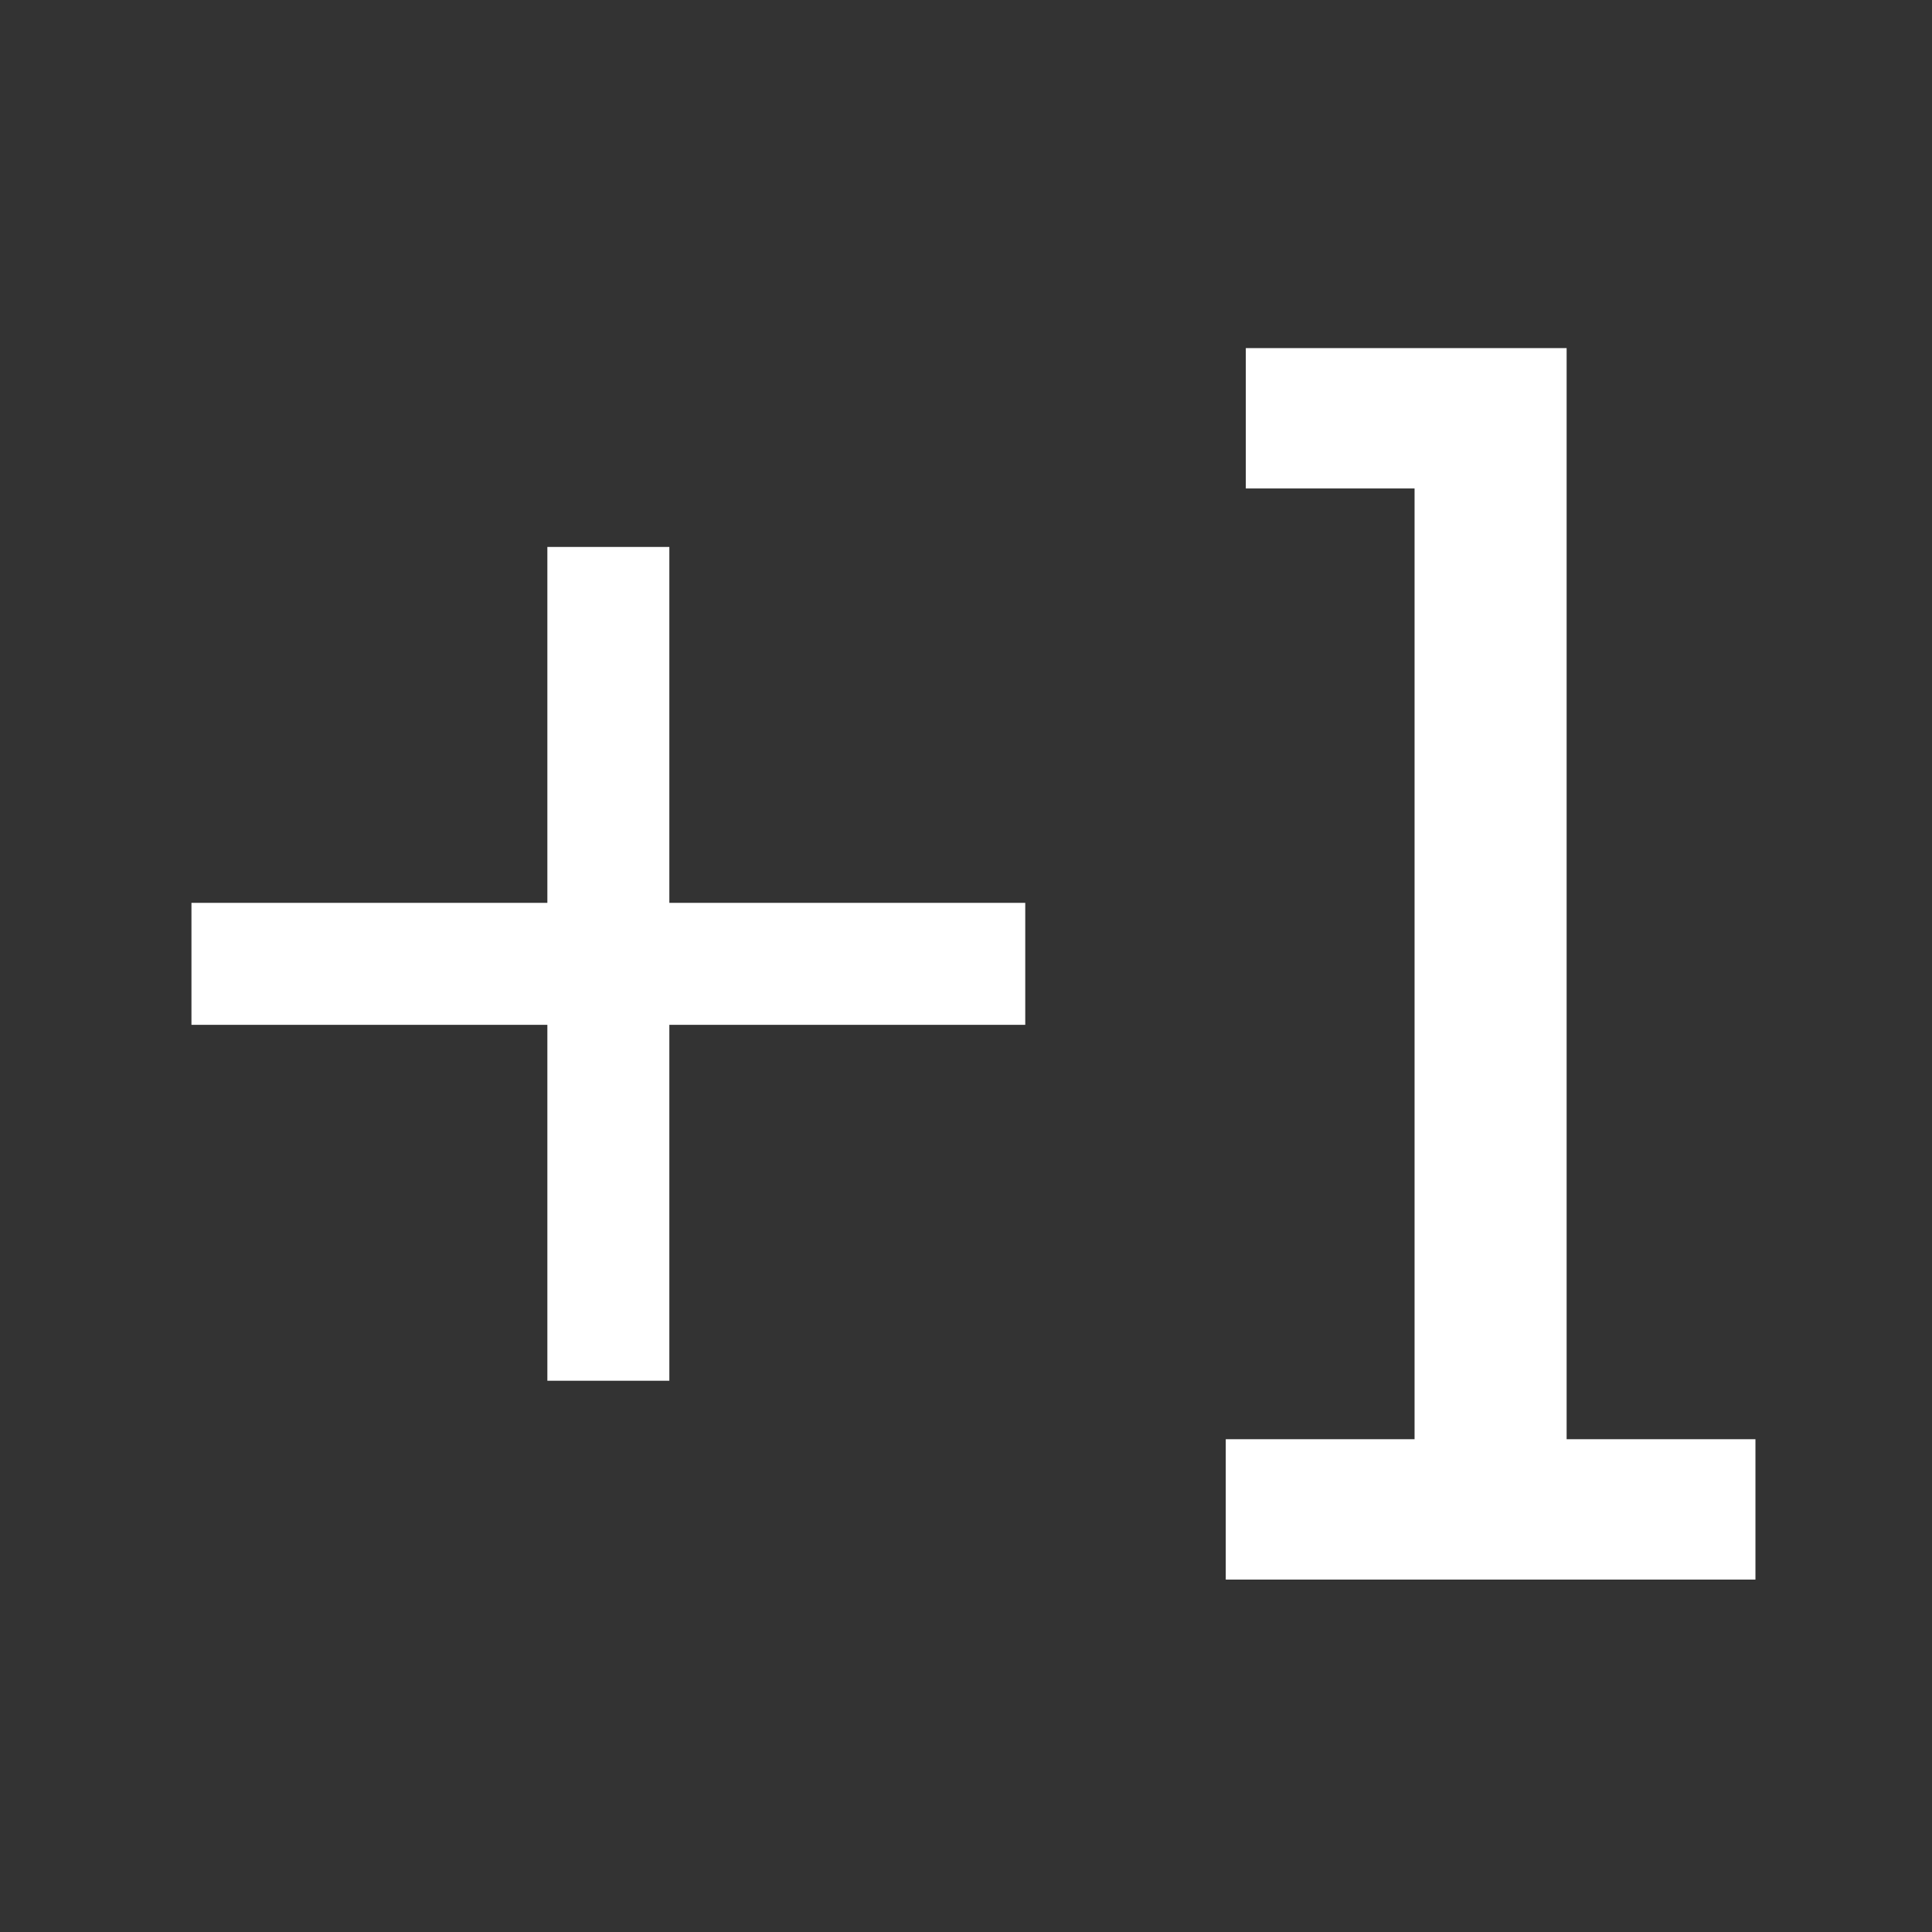
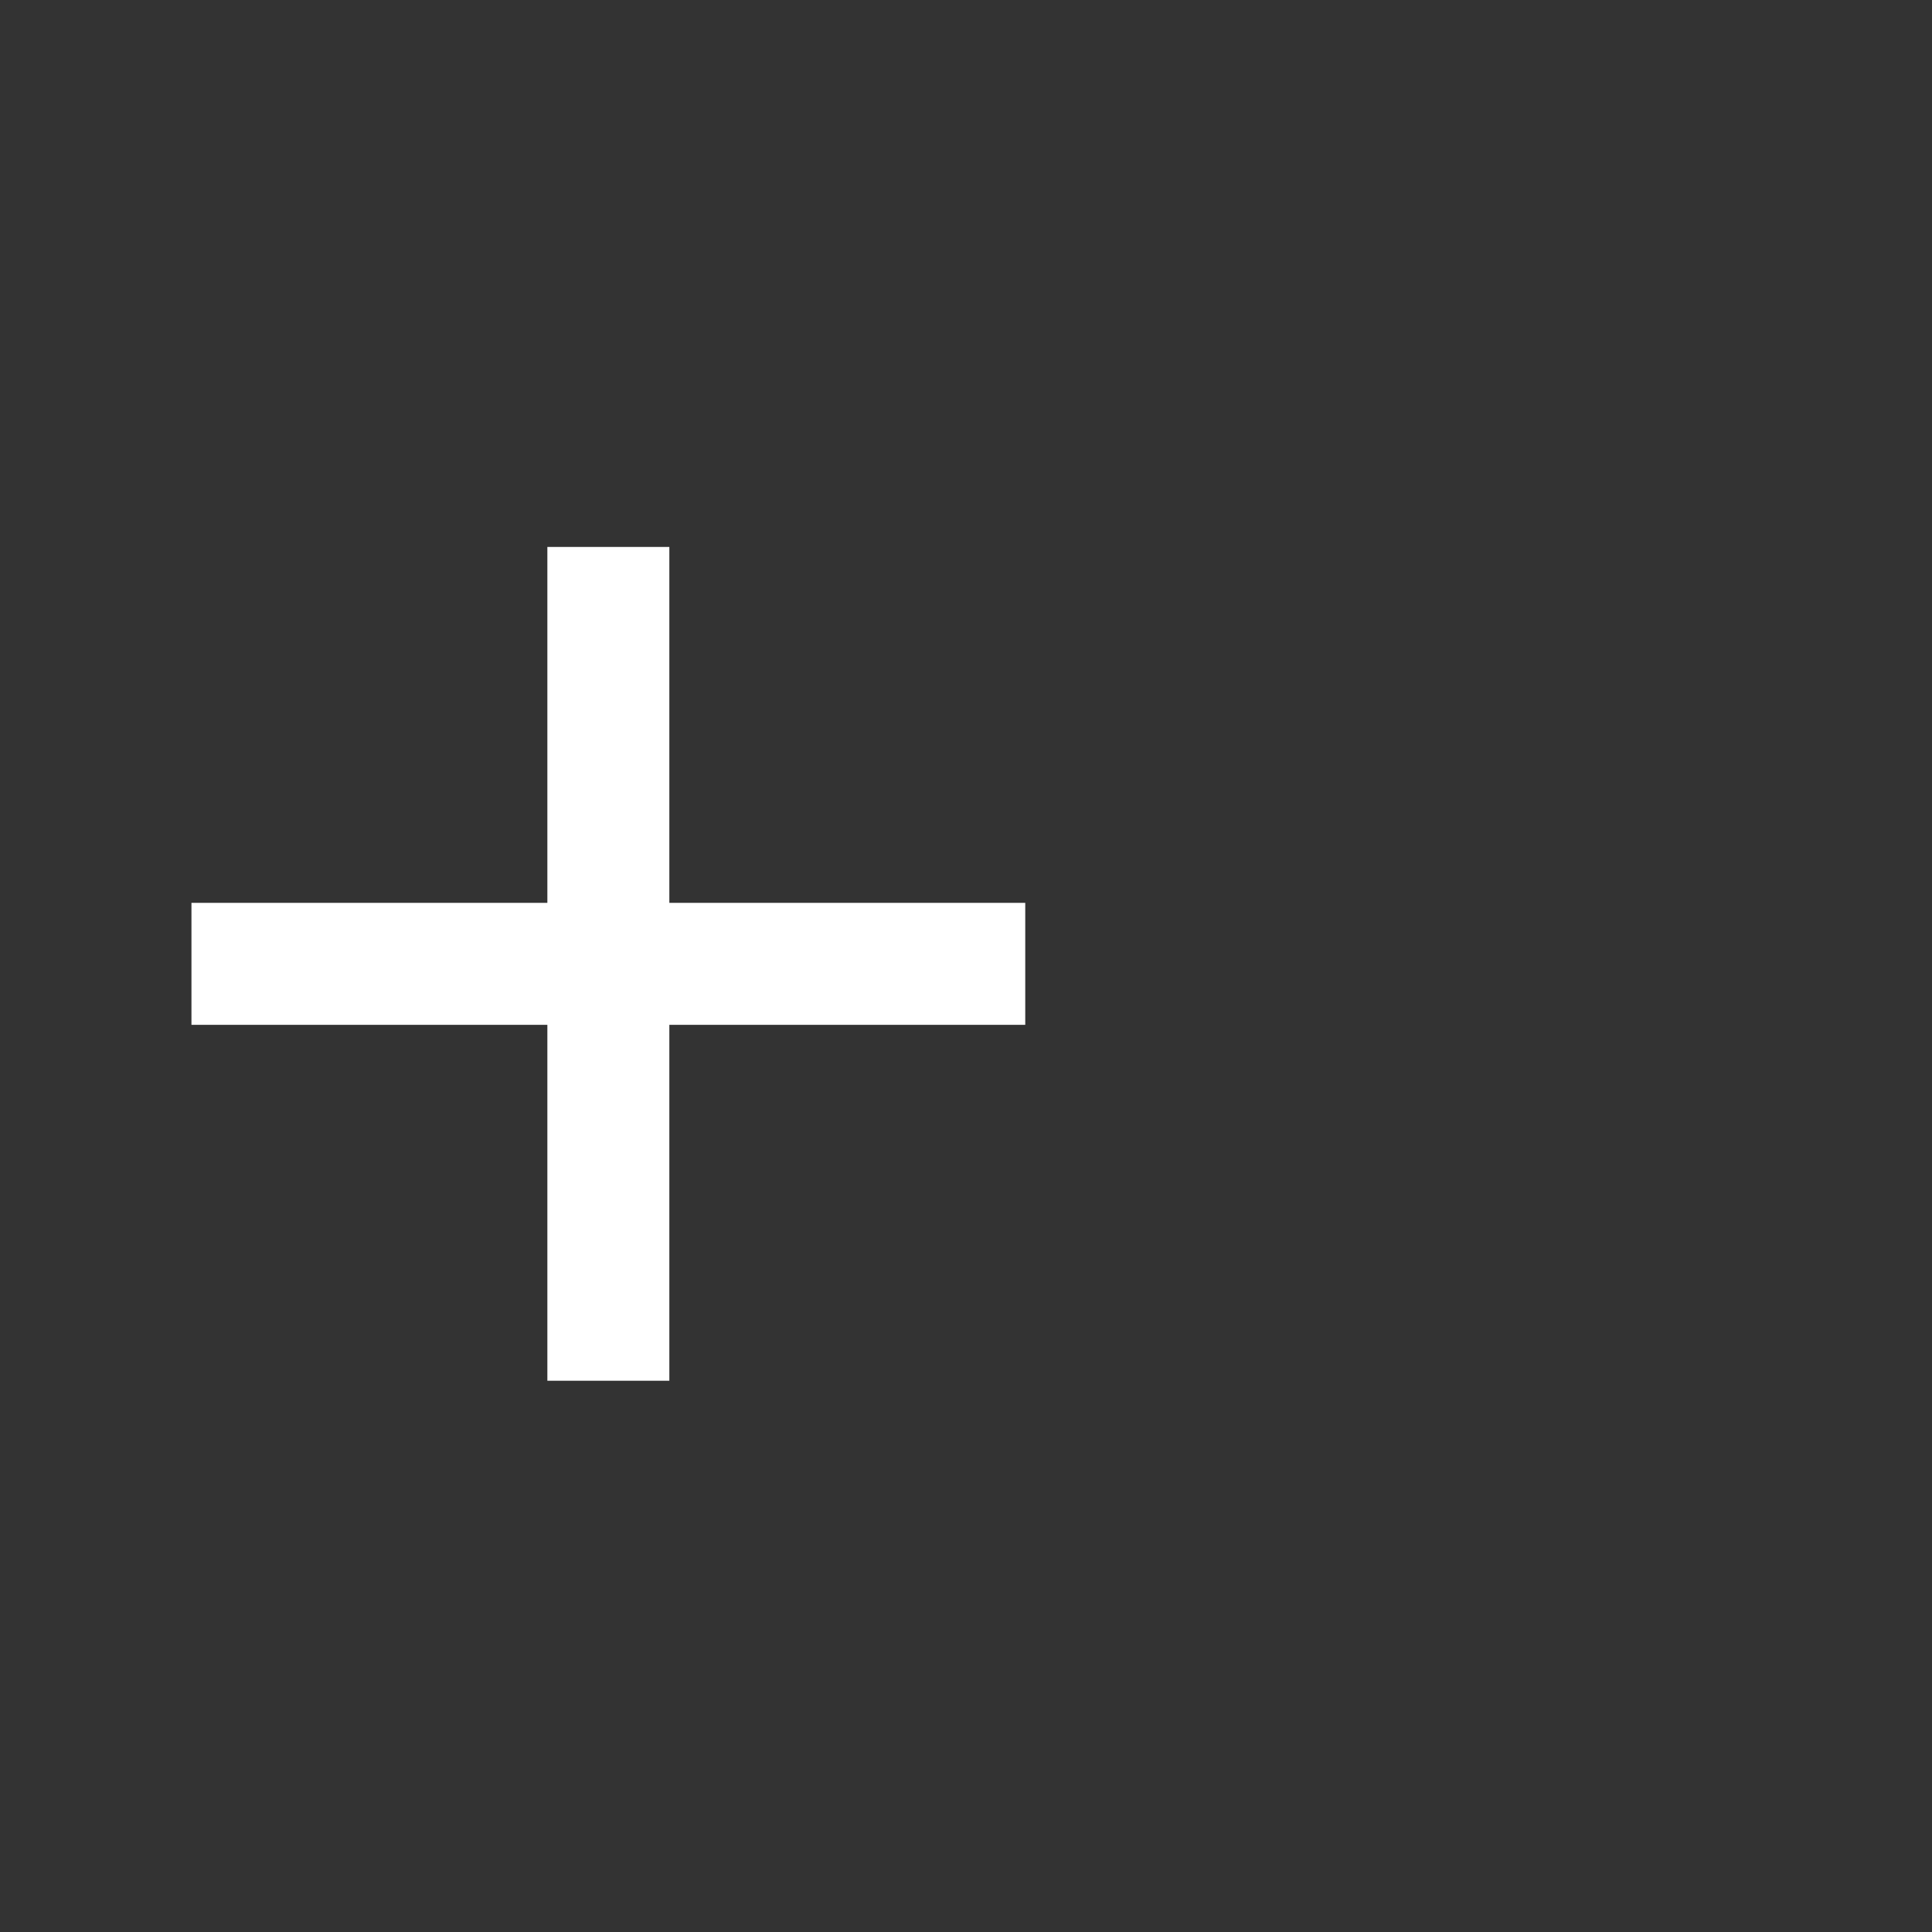
<svg xmlns="http://www.w3.org/2000/svg" width="111" height="111" viewBox="0 0 111 111" fill="none">
  <rect x="0" y="0" width="111" height="111" fill="#333333" stroke="none" />
-   <path d="M70.424 90.752V82.688H81.272V28.064H71.576V20H90.008V82.688H100.856V90.752H70.424Z" fill="white" />
  <path d="M31.448 79.328V58.88H11V51.872H31.448V31.424H38.456V51.872H58.904V58.88H38.456V79.328H31.448Z" fill="white" />
</svg>